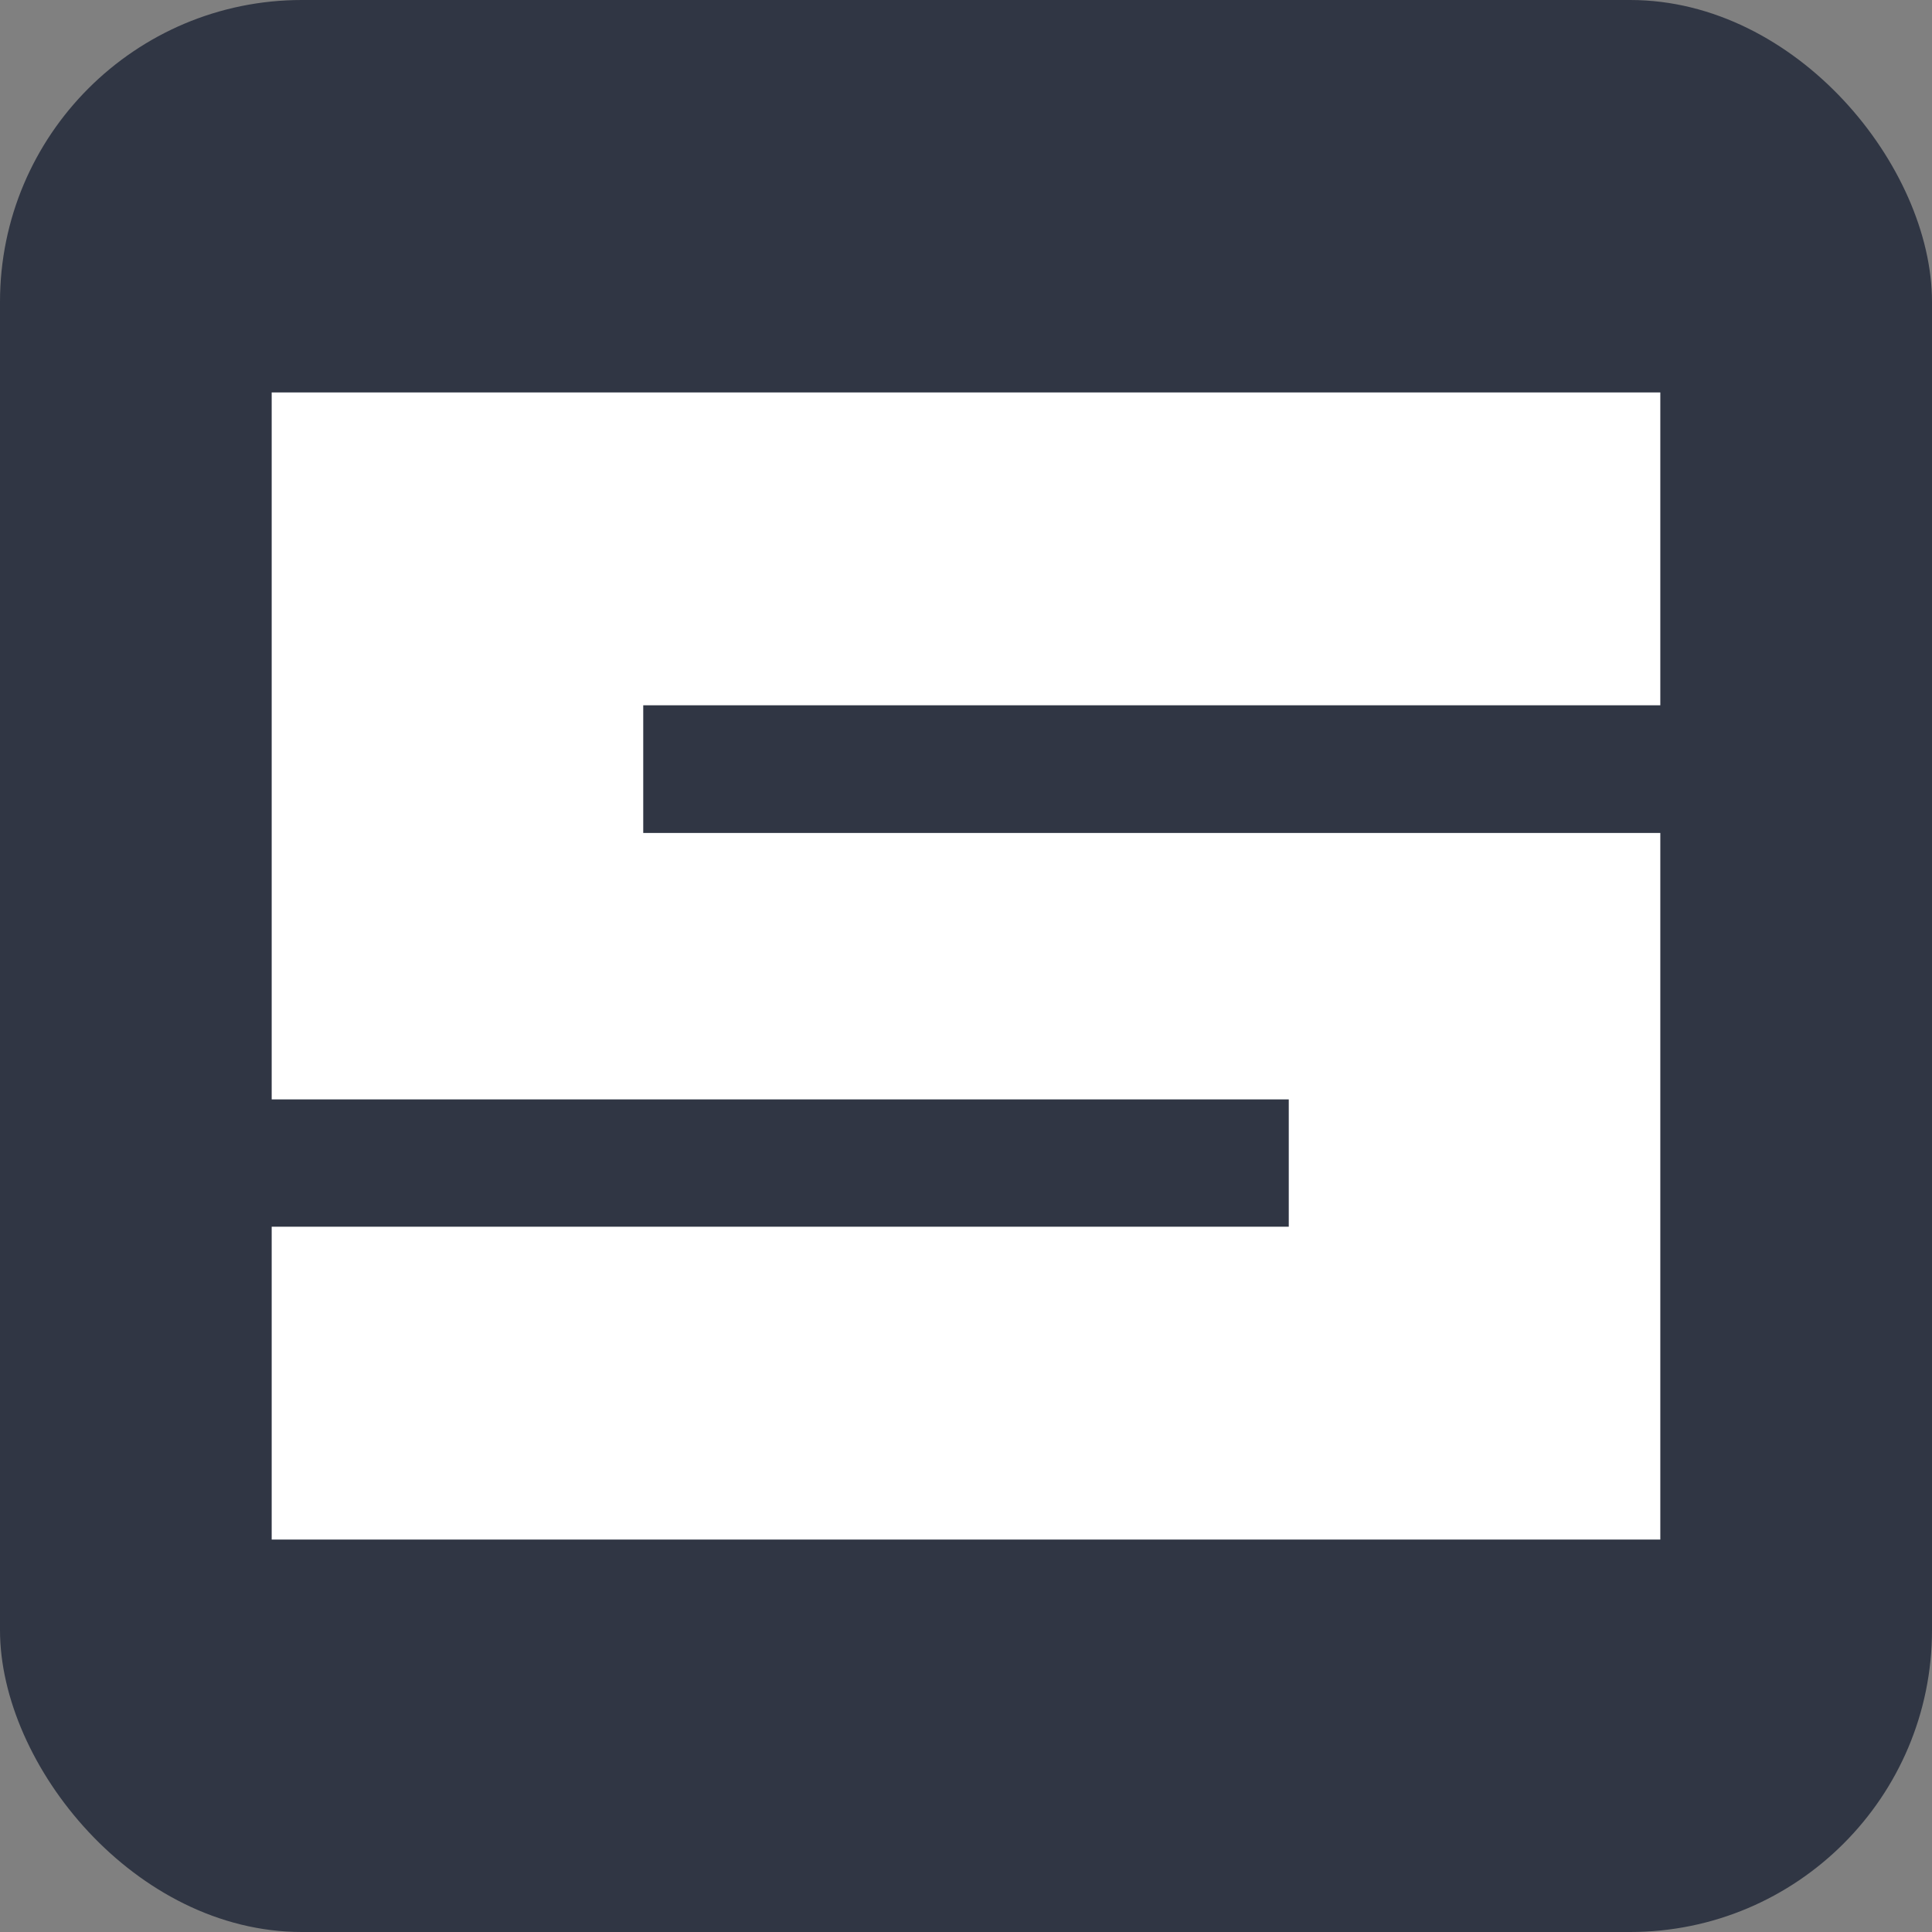
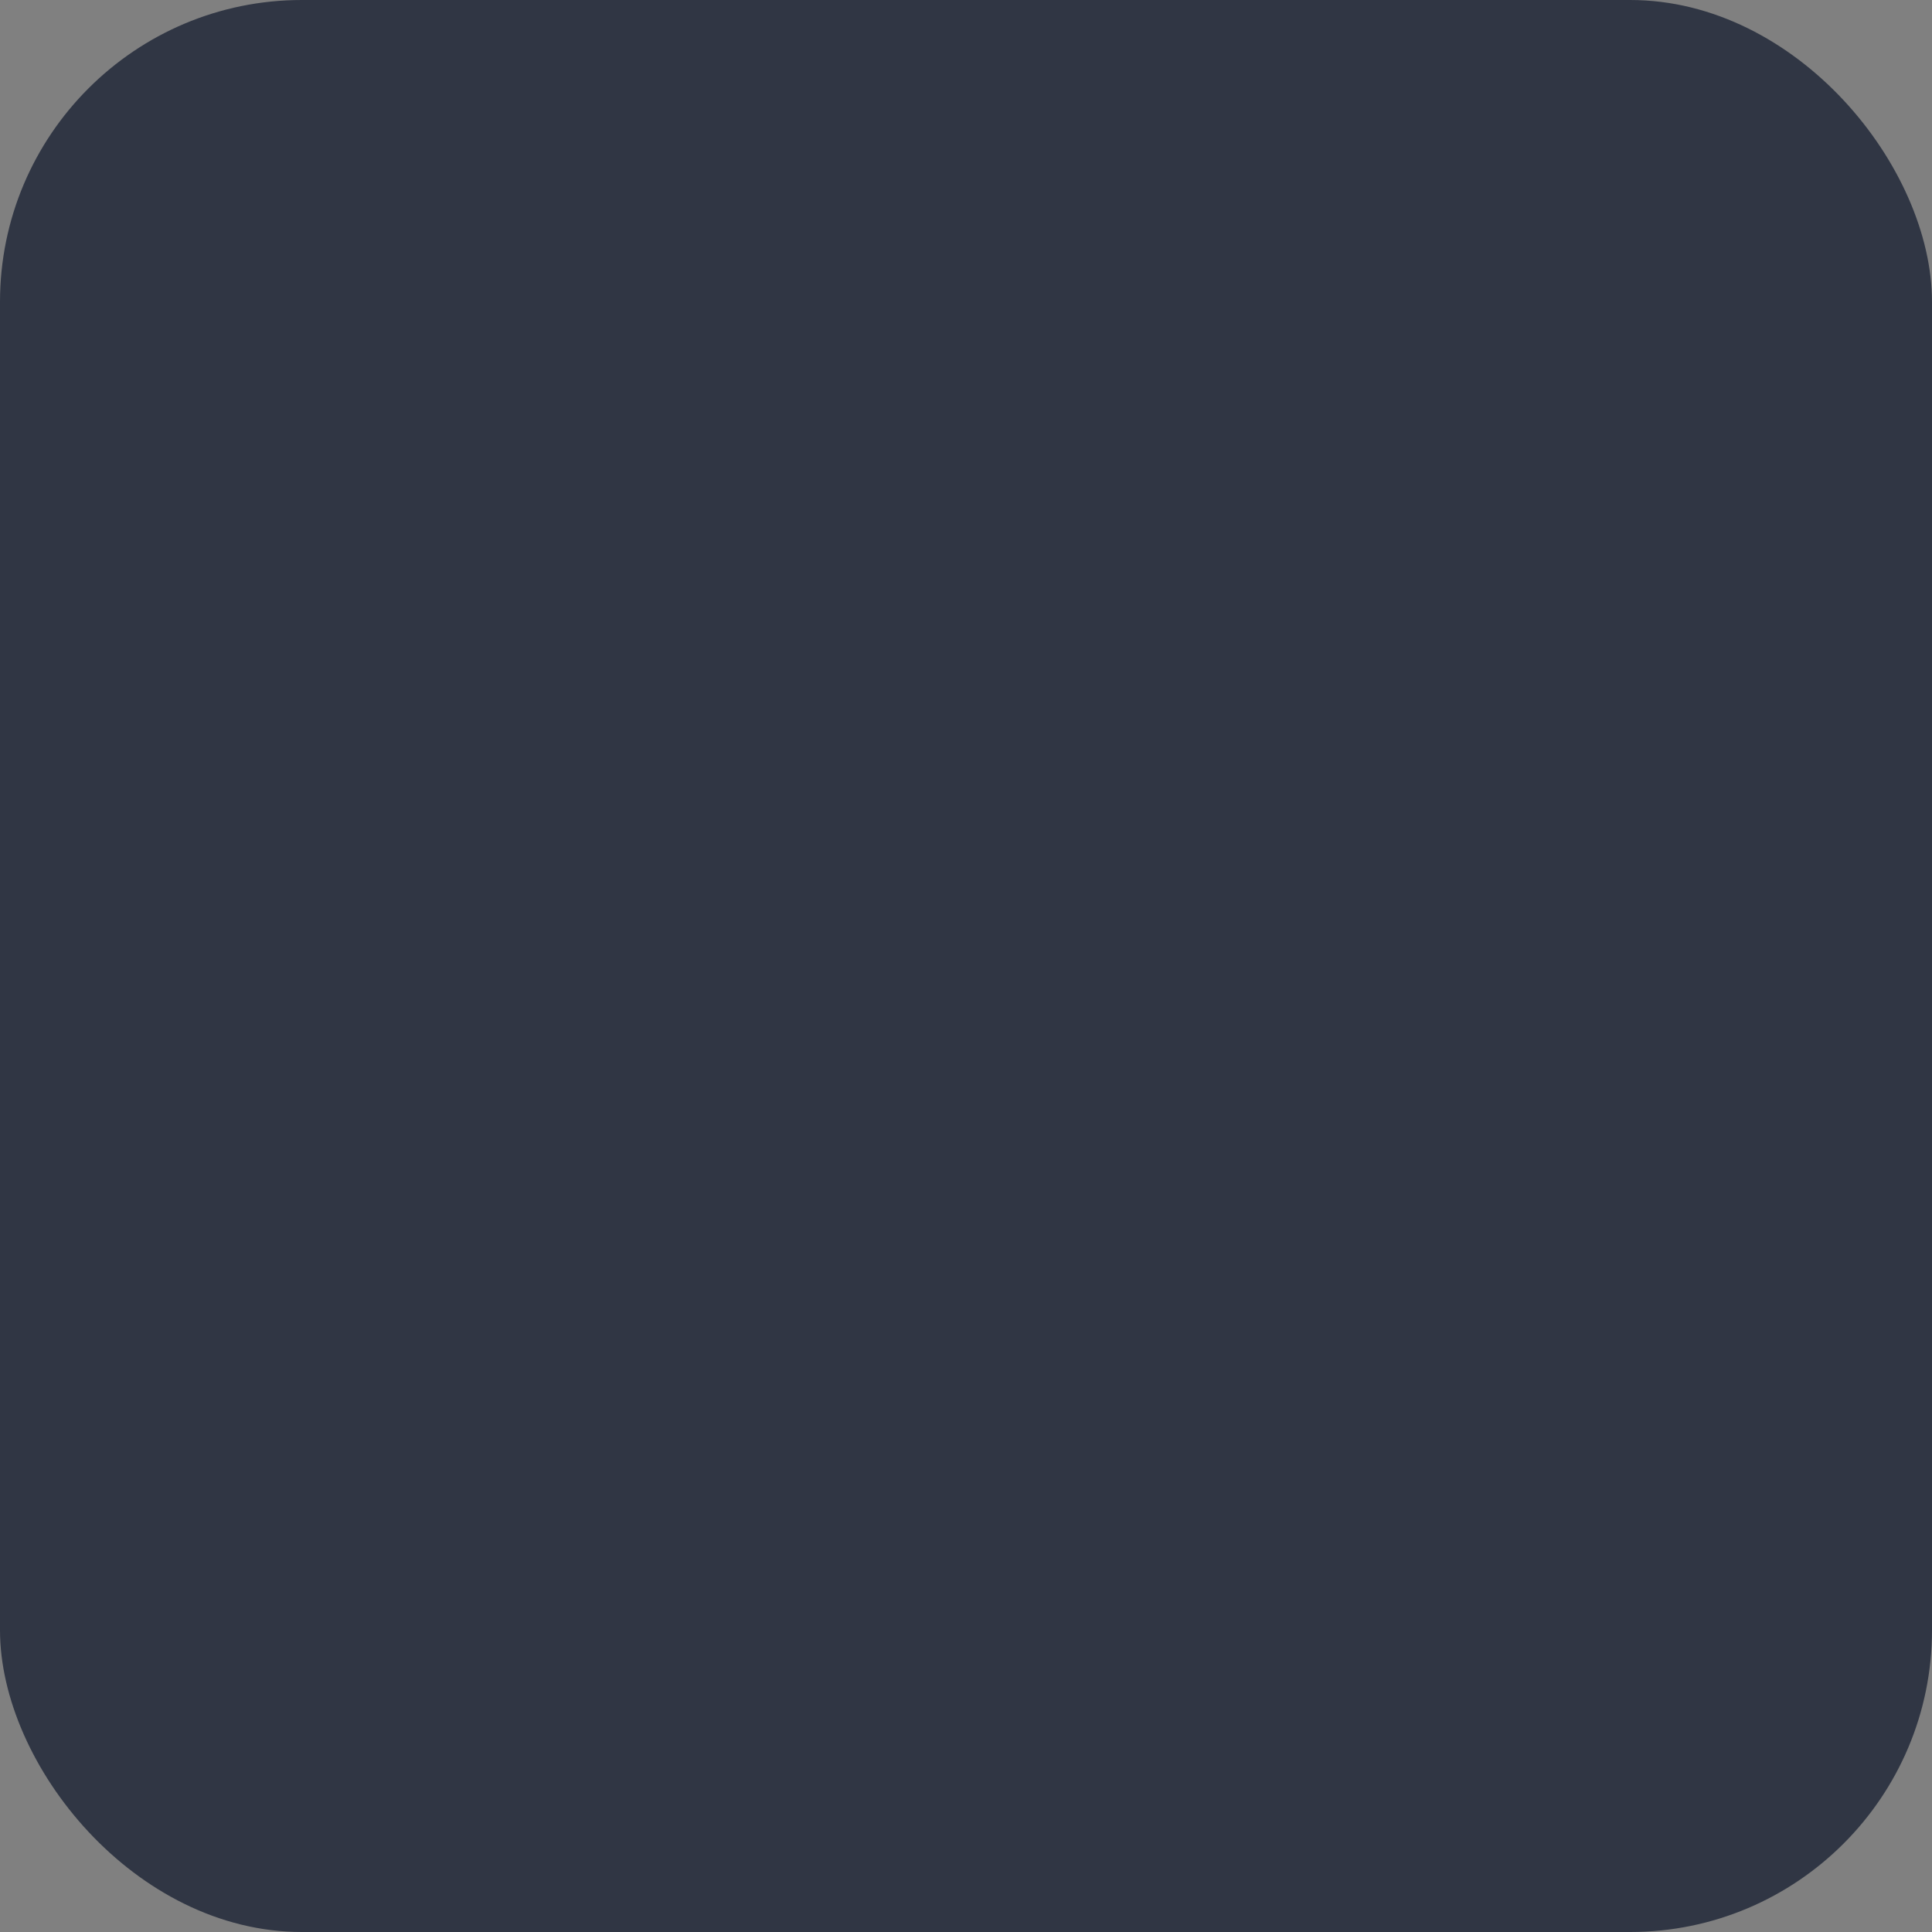
<svg xmlns="http://www.w3.org/2000/svg" width="128" height="128" viewBox="0 0 128 128" fill="none">
  <rect x="0" y="0" width="128" height="128" fill="#808080" stroke="none" />
  <rect width="128" height="128" rx="20" fill="#303644" />
-   <path d="M110 55.186V102H18V81.273H85.384V72.838H18L18 26H110V46.727H42.616V55.186H110Z" fill="white" />
</svg>